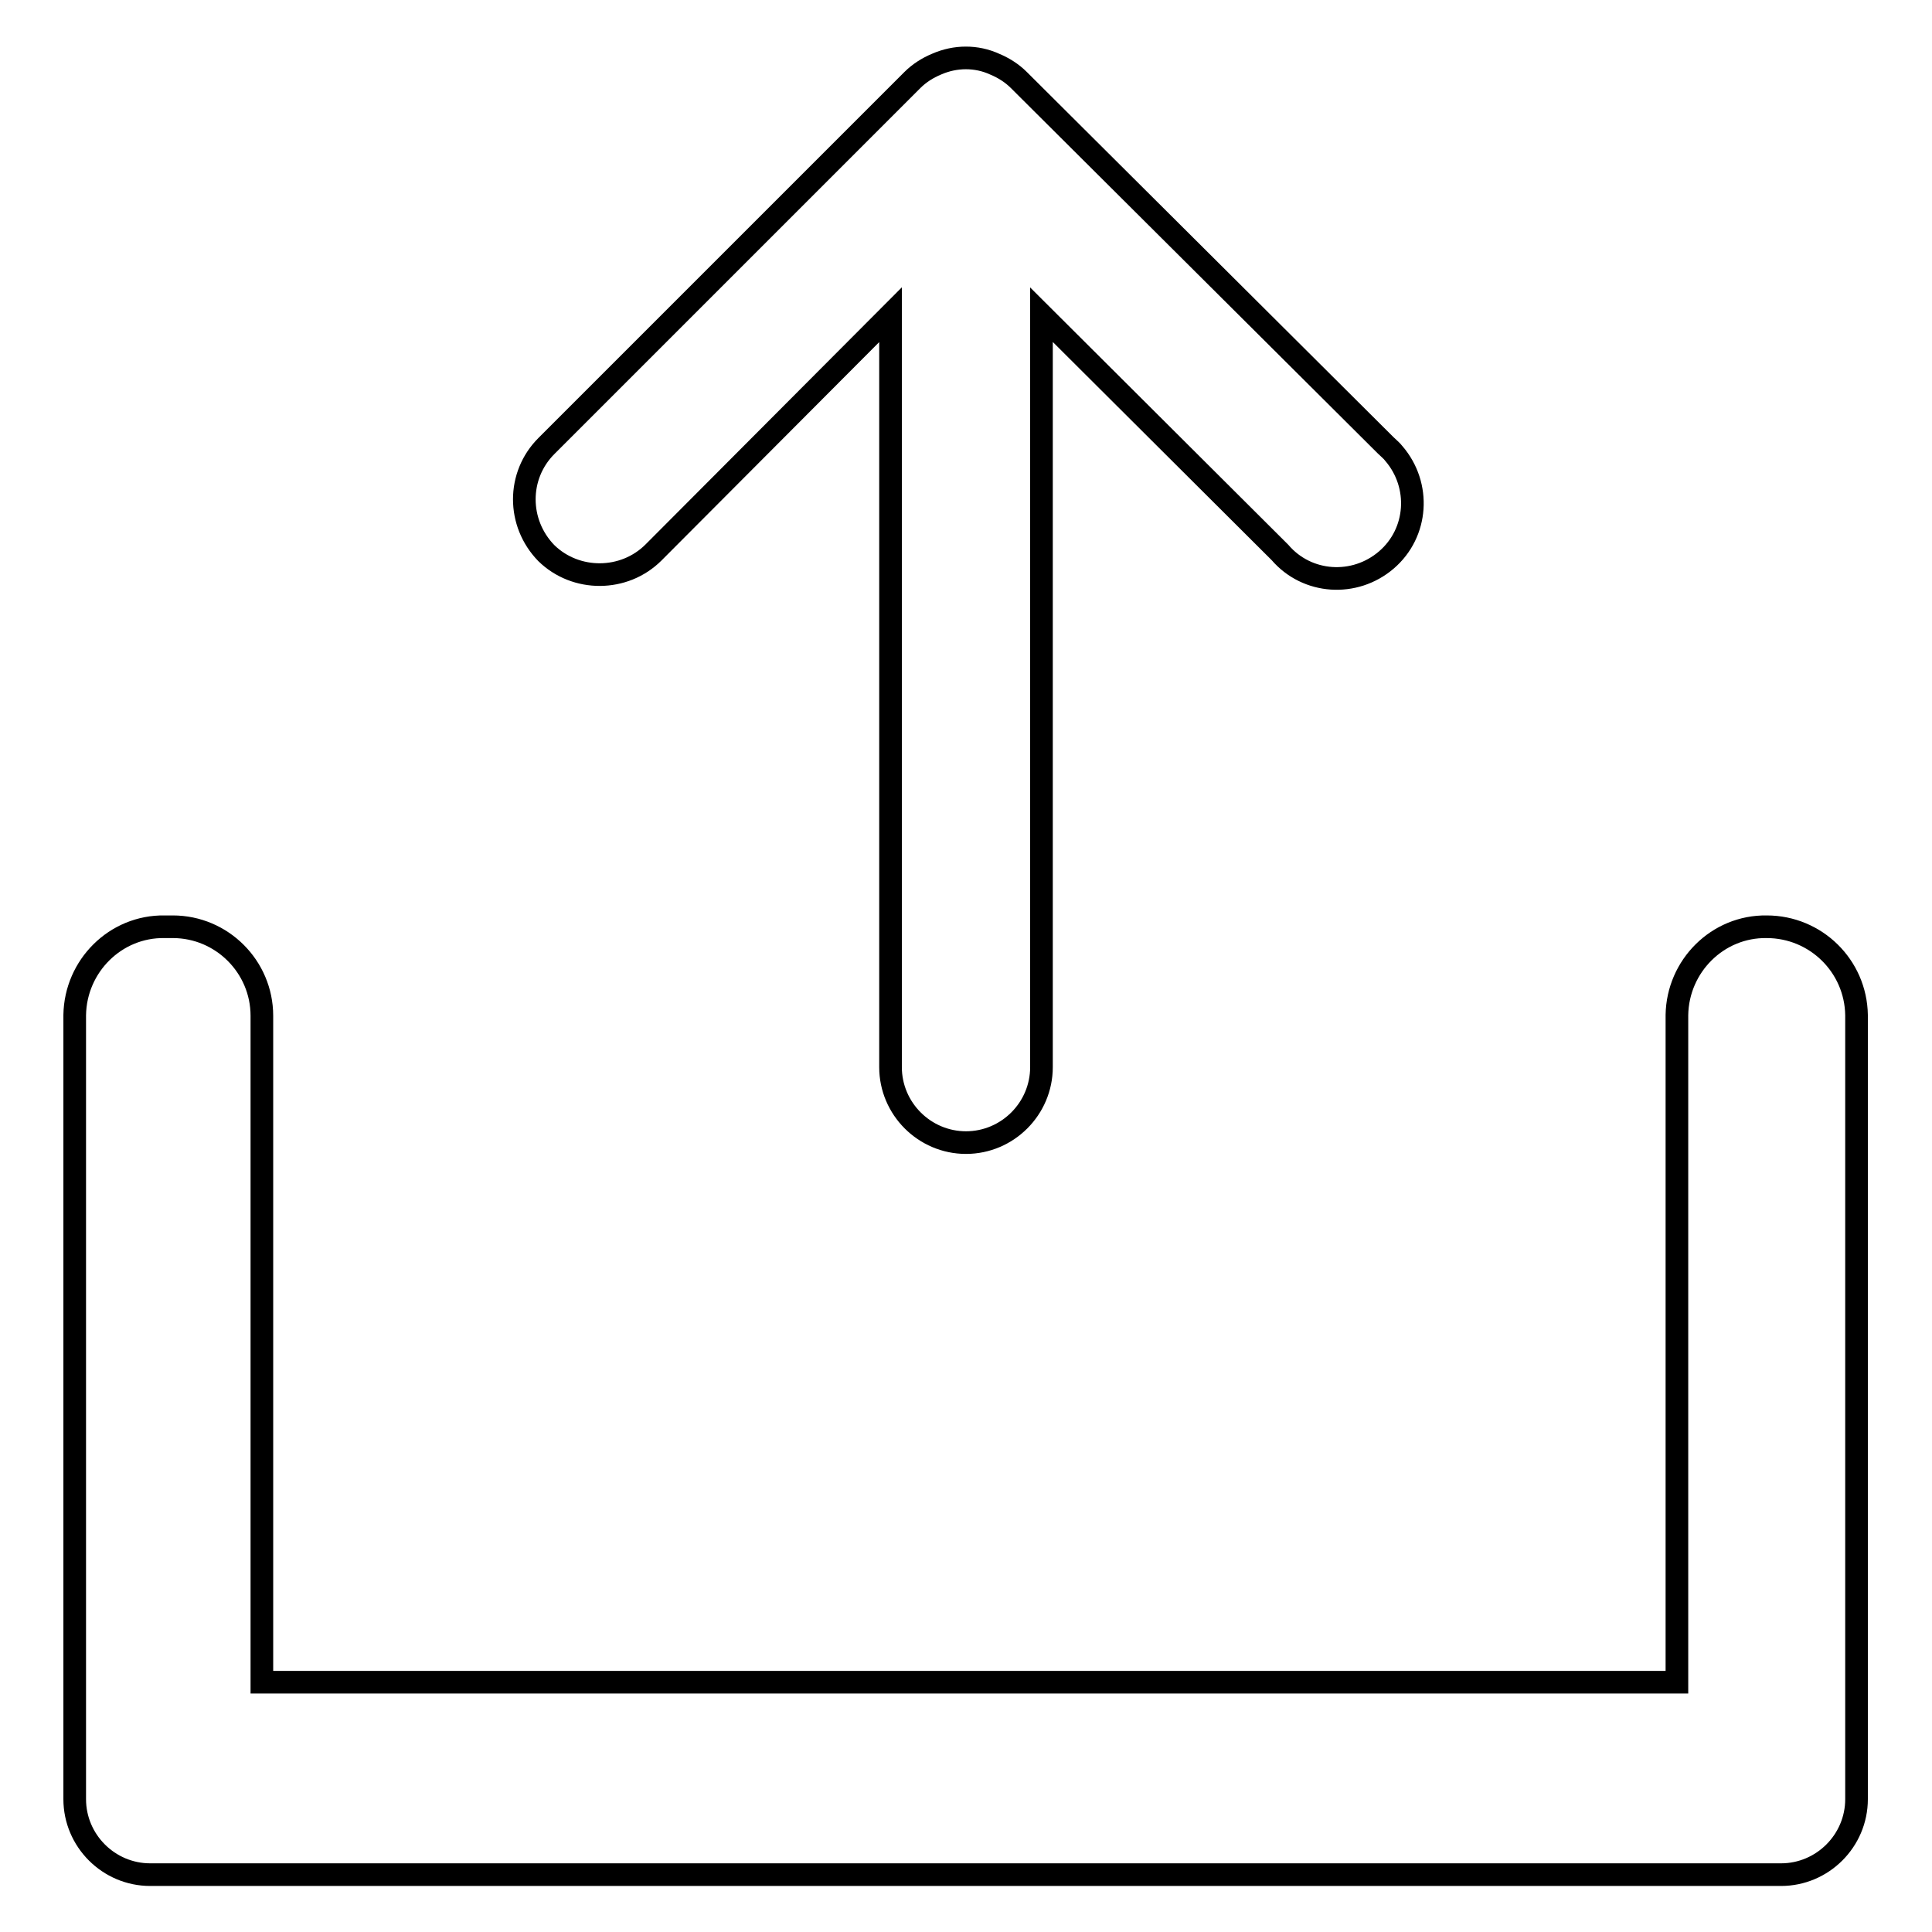
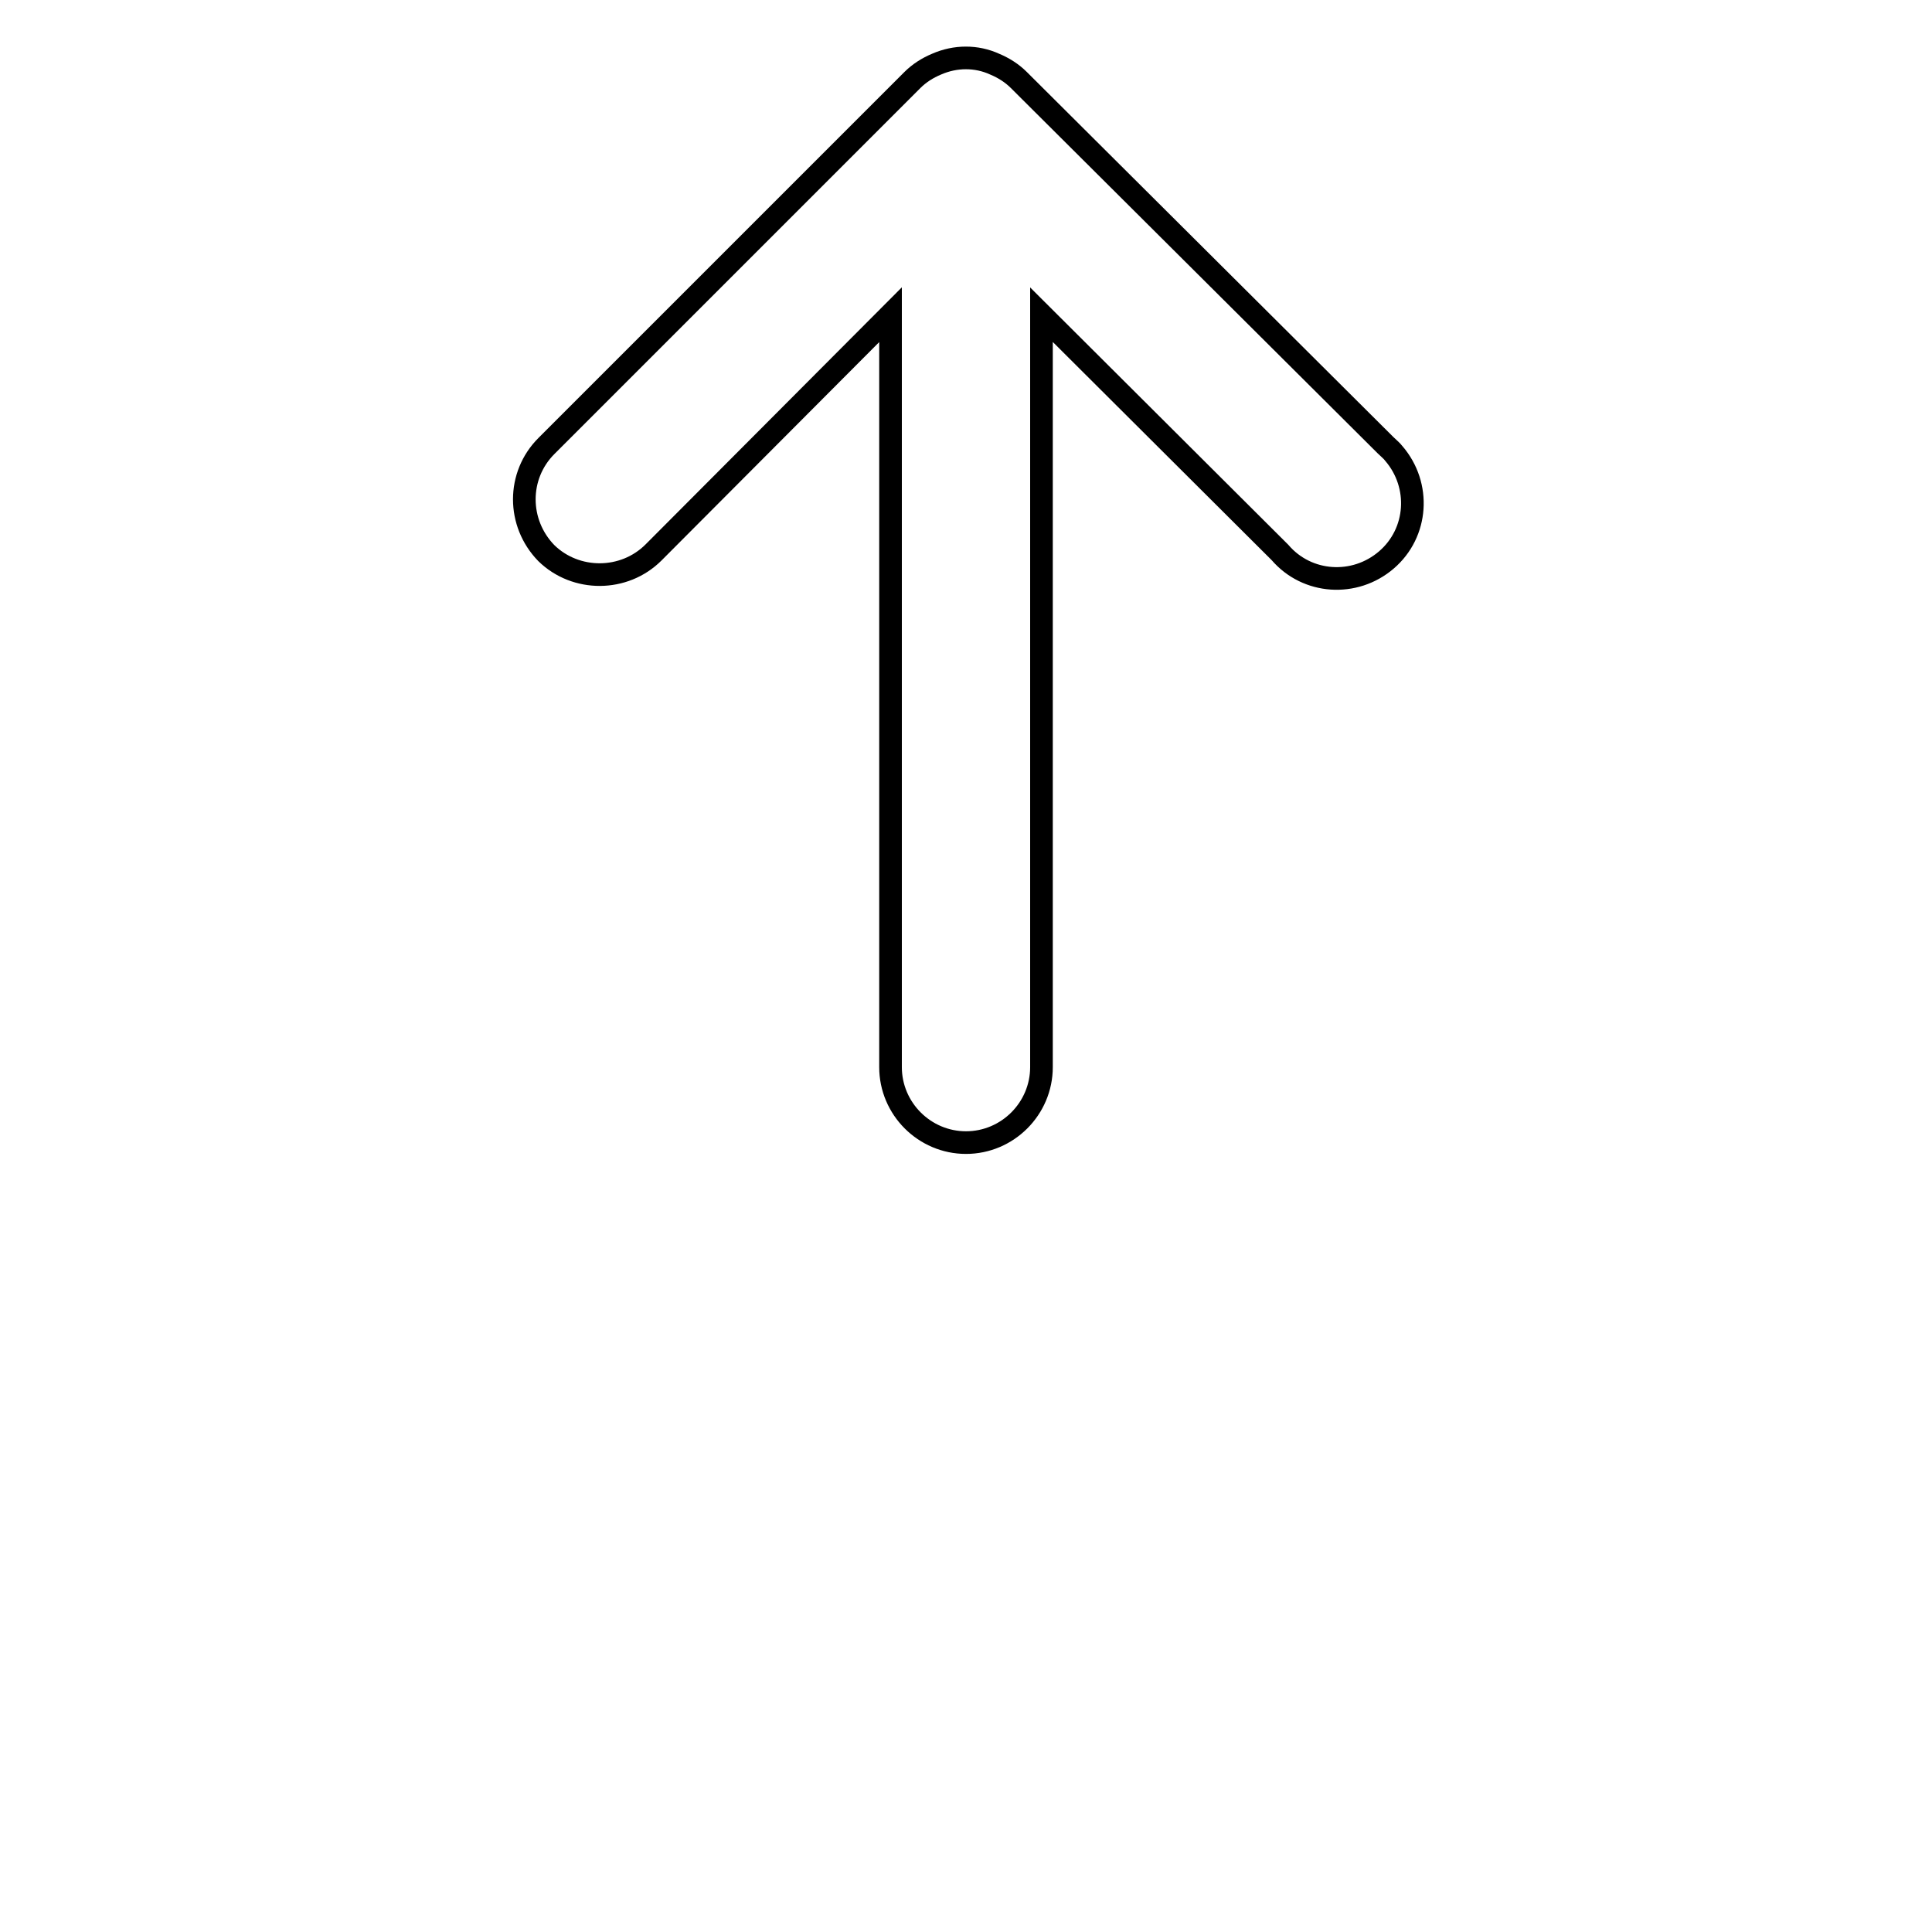
<svg xmlns="http://www.w3.org/2000/svg" version="1.1" x="0px" y="0px" viewBox="0 0 256 256" enable-background="new 0 0 256 256" xml:space="preserve">
  <g>
    <path stroke-width="3" fill-opacity="0" stroke="#000000" d="M86.6,73.2L118,41.7v99.7c0,5.5,4.5,10,10,10c5.5,0,10-4.5,10-10V41.7l31.6,31.5c3.6,4.2,9.9,4.6,14.1,1 s4.6-9.9,1-14.1c-0.3-0.4-0.7-0.7-1.1-1.1L135,10.6c-0.9-0.9-2-1.6-3.2-2.1c-2.4-1.1-5.2-1.1-7.7,0c-1.2,0.5-2.3,1.2-3.2,2.1 L72.4,59.1c-3.9,3.9-3.9,10.2,0,14.2C76.3,77.1,82.7,77.1,86.6,73.2z" />
-     <path stroke-width="3" fill-opacity="0" stroke="#000000" d="M234.1,122.8c-6.5-0.1-11.8,5.2-11.9,11.7c0,0,0,0.1,0,0.1v88.3H34.7v-88.3c0-6.5-5.3-11.8-11.8-11.8 c0,0-0.1,0-0.1,0h-1c-6.5-0.1-11.8,5.2-11.9,11.7c0,0,0,0.1,0,0.1v103.8c0,5.5,4.5,10,10,10l0,0H236c5.5,0,10-4.5,10-10l0,0V134.5 C245.9,128,240.6,122.8,234.1,122.8z" />
  </g>
</svg>